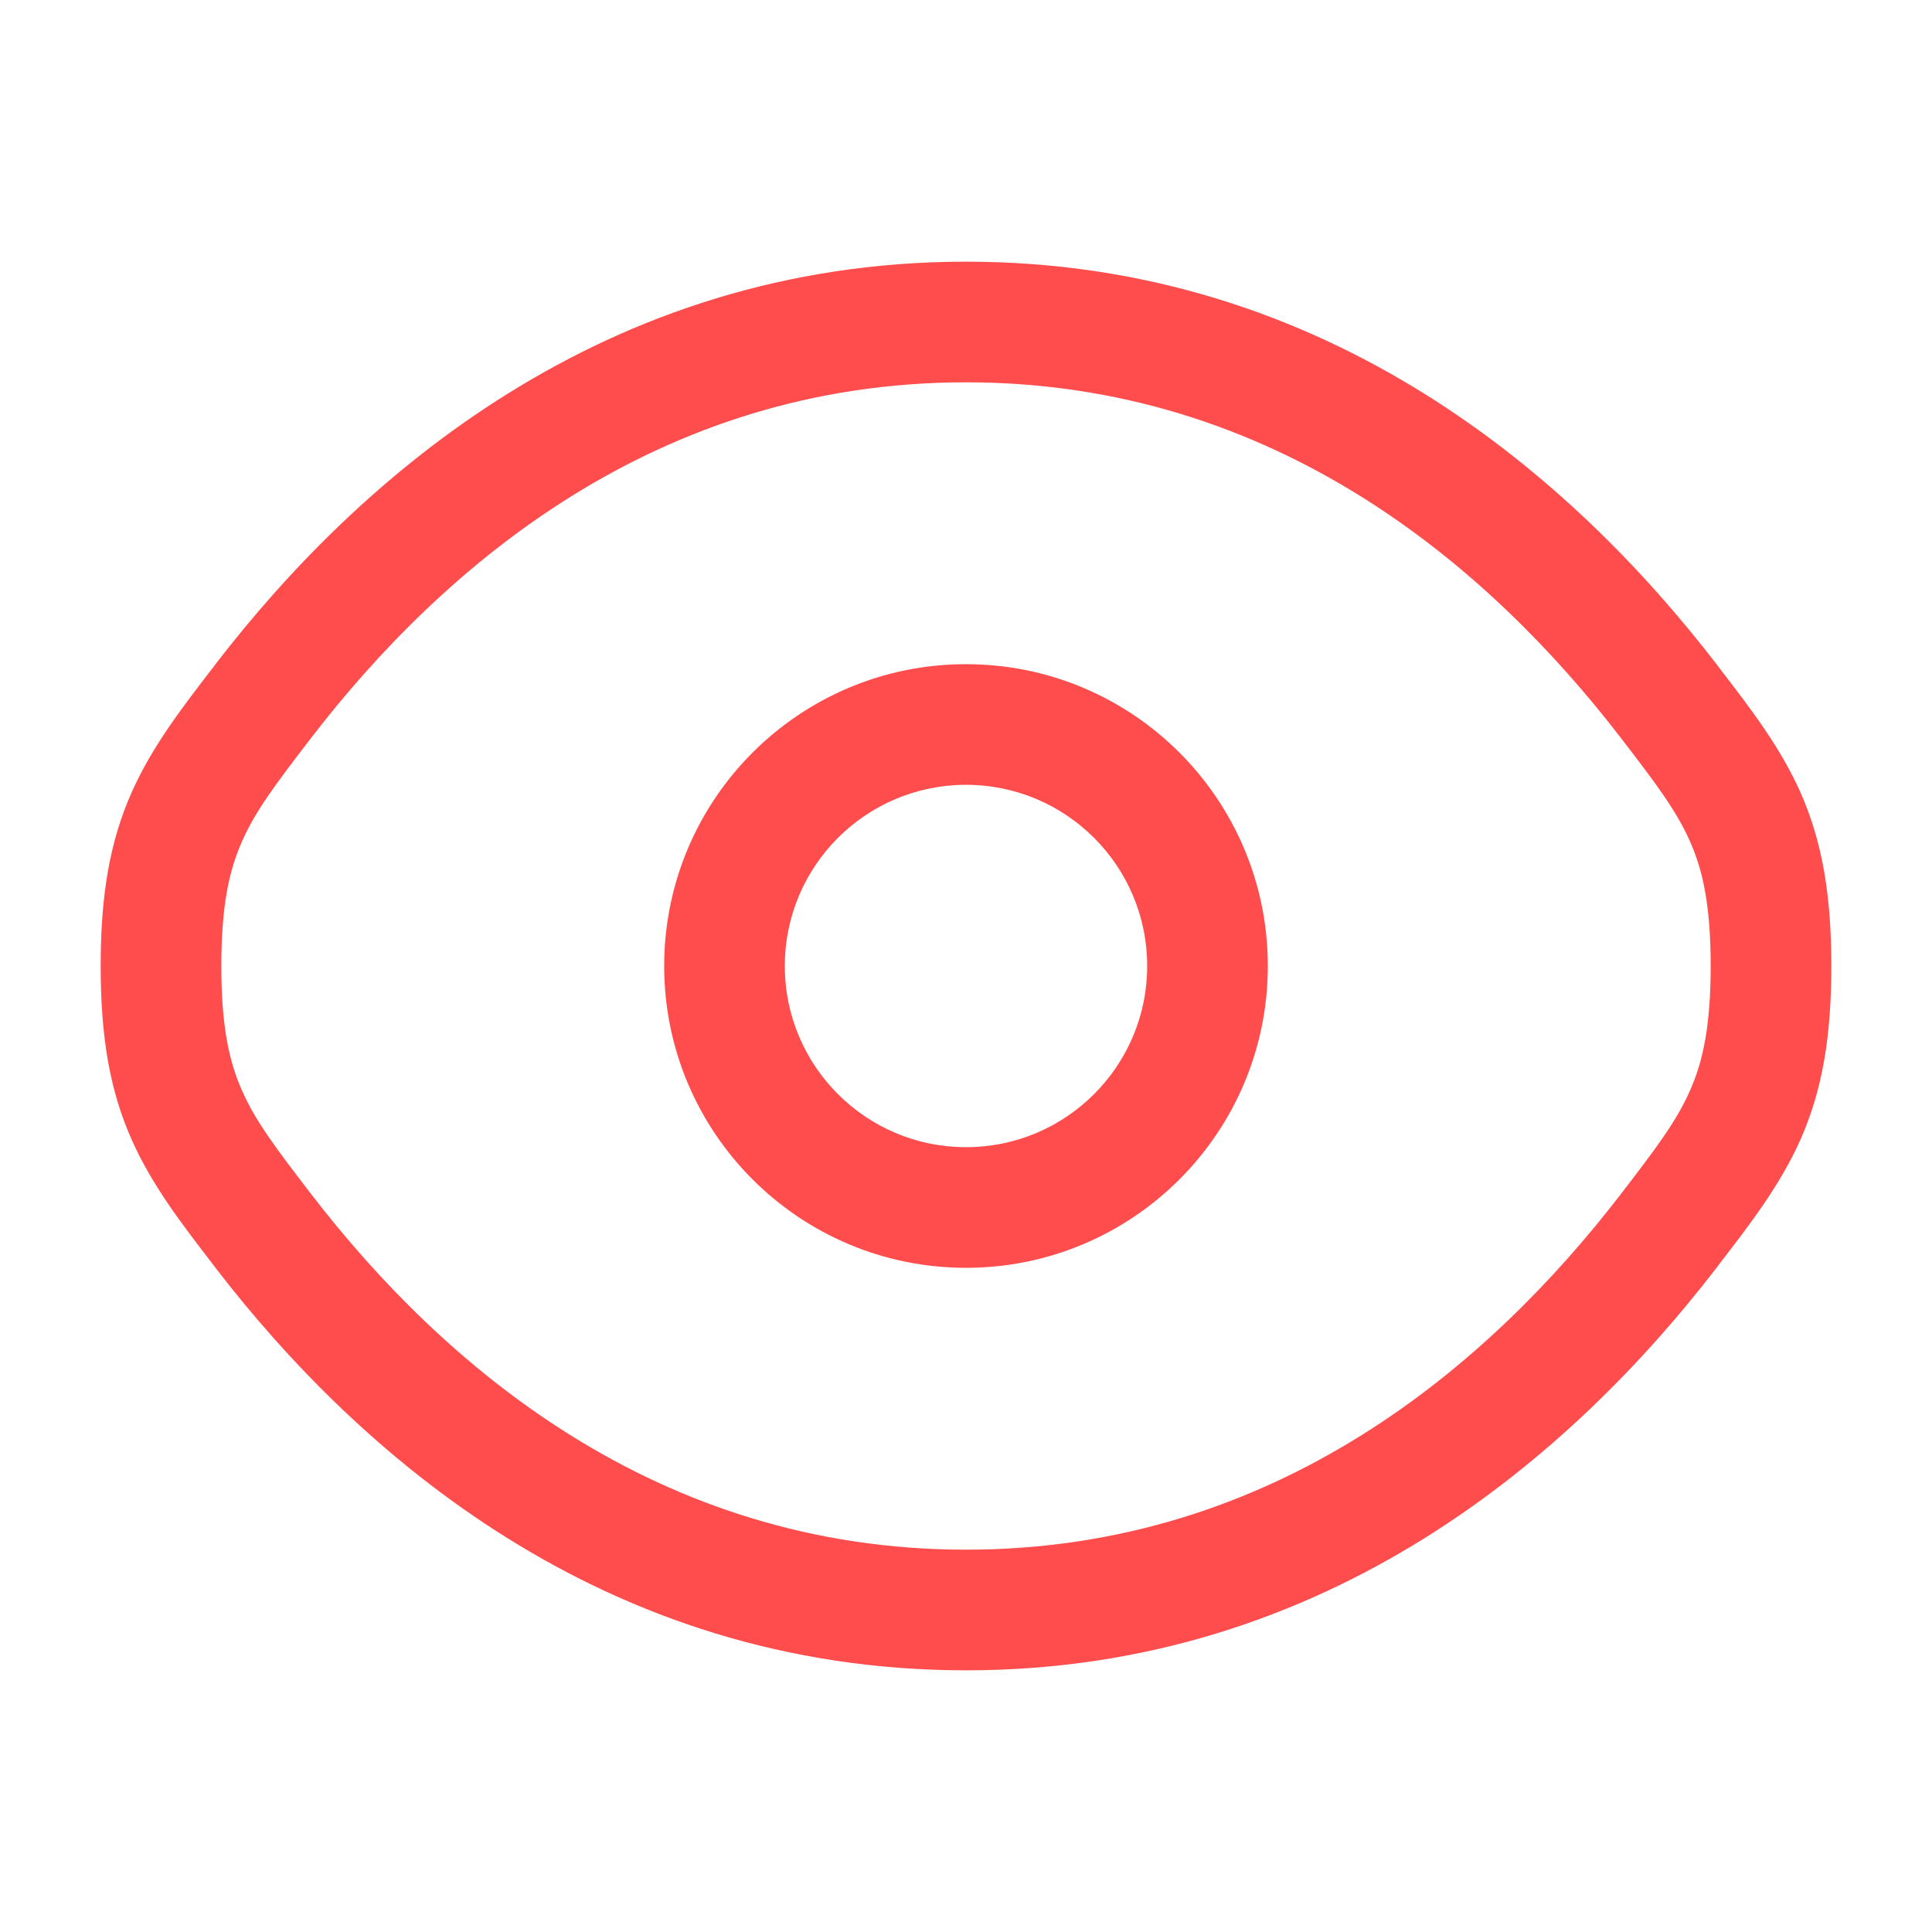
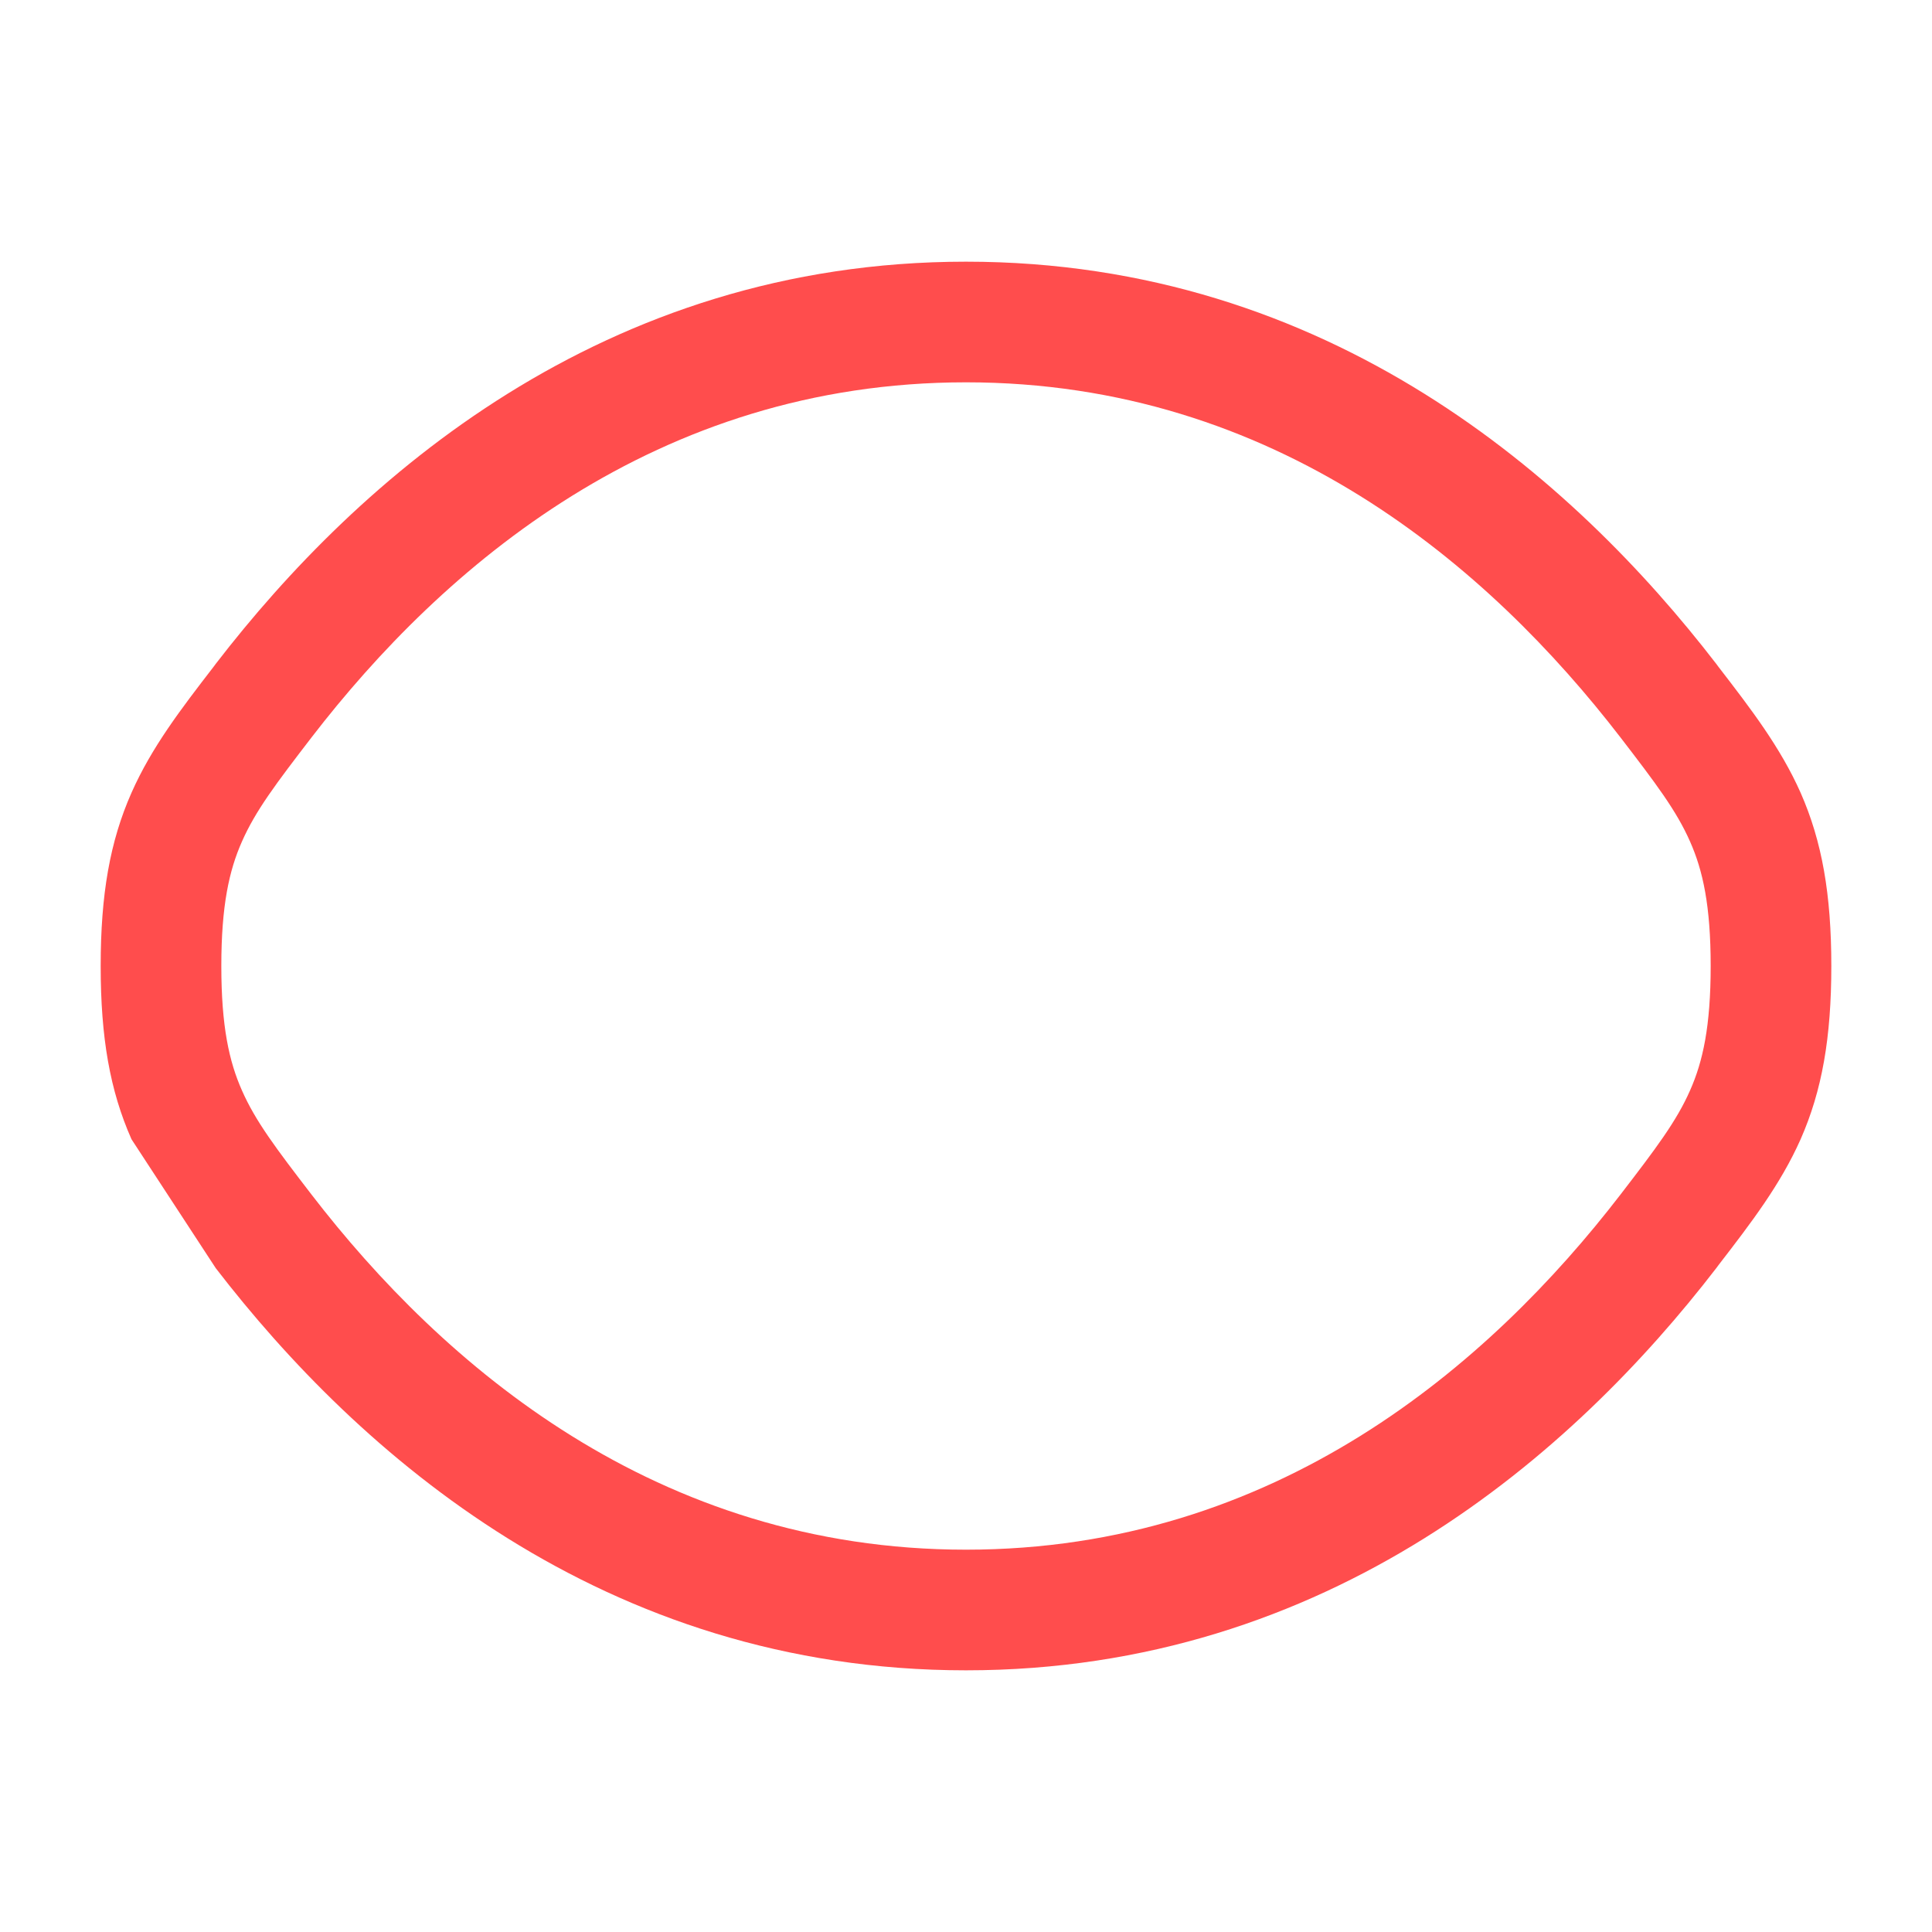
<svg xmlns="http://www.w3.org/2000/svg" width="18" height="18" viewBox="0 0 18 18" fill="none">
-   <path fill-rule="evenodd" clip-rule="evenodd" d="M9 6.188C7.447 6.188 6.188 7.447 6.188 9C6.188 10.553 7.447 11.812 9 11.812C10.553 11.812 11.812 10.553 11.812 9C11.812 7.447 10.553 6.188 9 6.188ZM7.312 9C7.312 8.068 8.068 7.312 9 7.312C9.932 7.312 10.688 8.068 10.688 9C10.688 9.932 9.932 10.688 9 10.688C8.068 10.688 7.312 9.932 7.312 9Z" fill="#FF4D4D" />
-   <path fill-rule="evenodd" clip-rule="evenodd" d="M9 2.438C5.614 2.438 3.334 4.466 2.01 6.185L1.987 6.216C1.687 6.605 1.412 6.963 1.225 7.386C1.024 7.84 0.938 8.334 0.938 9C0.938 9.666 1.024 10.16 1.225 10.614C1.412 11.037 1.687 11.395 1.987 11.784L2.01 11.815C3.334 13.534 5.614 15.562 9 15.562C12.386 15.562 14.666 13.534 15.99 11.815L16.013 11.784C16.313 11.395 16.588 11.037 16.776 10.614C16.976 10.16 17.062 9.666 17.062 9C17.062 8.334 16.976 7.84 16.776 7.386C16.588 6.963 16.313 6.605 16.013 6.216L15.99 6.185C14.666 4.466 12.386 2.438 9 2.438ZM2.902 6.871C4.124 5.284 6.113 3.562 9 3.562C11.887 3.562 13.876 5.284 15.098 6.871C15.427 7.299 15.62 7.554 15.746 7.841C15.865 8.109 15.938 8.437 15.938 9C15.938 9.563 15.865 9.891 15.746 10.159C15.62 10.446 15.427 10.701 15.098 11.129C13.876 12.716 11.887 14.438 9 14.438C6.113 14.438 4.124 12.716 2.902 11.129C2.573 10.701 2.38 10.446 2.254 10.159C2.135 9.891 2.062 9.563 2.062 9C2.062 8.437 2.135 8.109 2.254 7.841C2.38 7.554 2.573 7.299 2.902 6.871Z" fill="#FF4D4D" />
+   <path fill-rule="evenodd" clip-rule="evenodd" d="M9 2.438C5.614 2.438 3.334 4.466 2.01 6.185L1.987 6.216C1.687 6.605 1.412 6.963 1.225 7.386C1.024 7.84 0.938 8.334 0.938 9C0.938 9.666 1.024 10.16 1.225 10.614L2.01 11.815C3.334 13.534 5.614 15.562 9 15.562C12.386 15.562 14.666 13.534 15.99 11.815L16.013 11.784C16.313 11.395 16.588 11.037 16.776 10.614C16.976 10.16 17.062 9.666 17.062 9C17.062 8.334 16.976 7.84 16.776 7.386C16.588 6.963 16.313 6.605 16.013 6.216L15.99 6.185C14.666 4.466 12.386 2.438 9 2.438ZM2.902 6.871C4.124 5.284 6.113 3.562 9 3.562C11.887 3.562 13.876 5.284 15.098 6.871C15.427 7.299 15.62 7.554 15.746 7.841C15.865 8.109 15.938 8.437 15.938 9C15.938 9.563 15.865 9.891 15.746 10.159C15.62 10.446 15.427 10.701 15.098 11.129C13.876 12.716 11.887 14.438 9 14.438C6.113 14.438 4.124 12.716 2.902 11.129C2.573 10.701 2.38 10.446 2.254 10.159C2.135 9.891 2.062 9.563 2.062 9C2.062 8.437 2.135 8.109 2.254 7.841C2.38 7.554 2.573 7.299 2.902 6.871Z" fill="#FF4D4D" />
</svg>